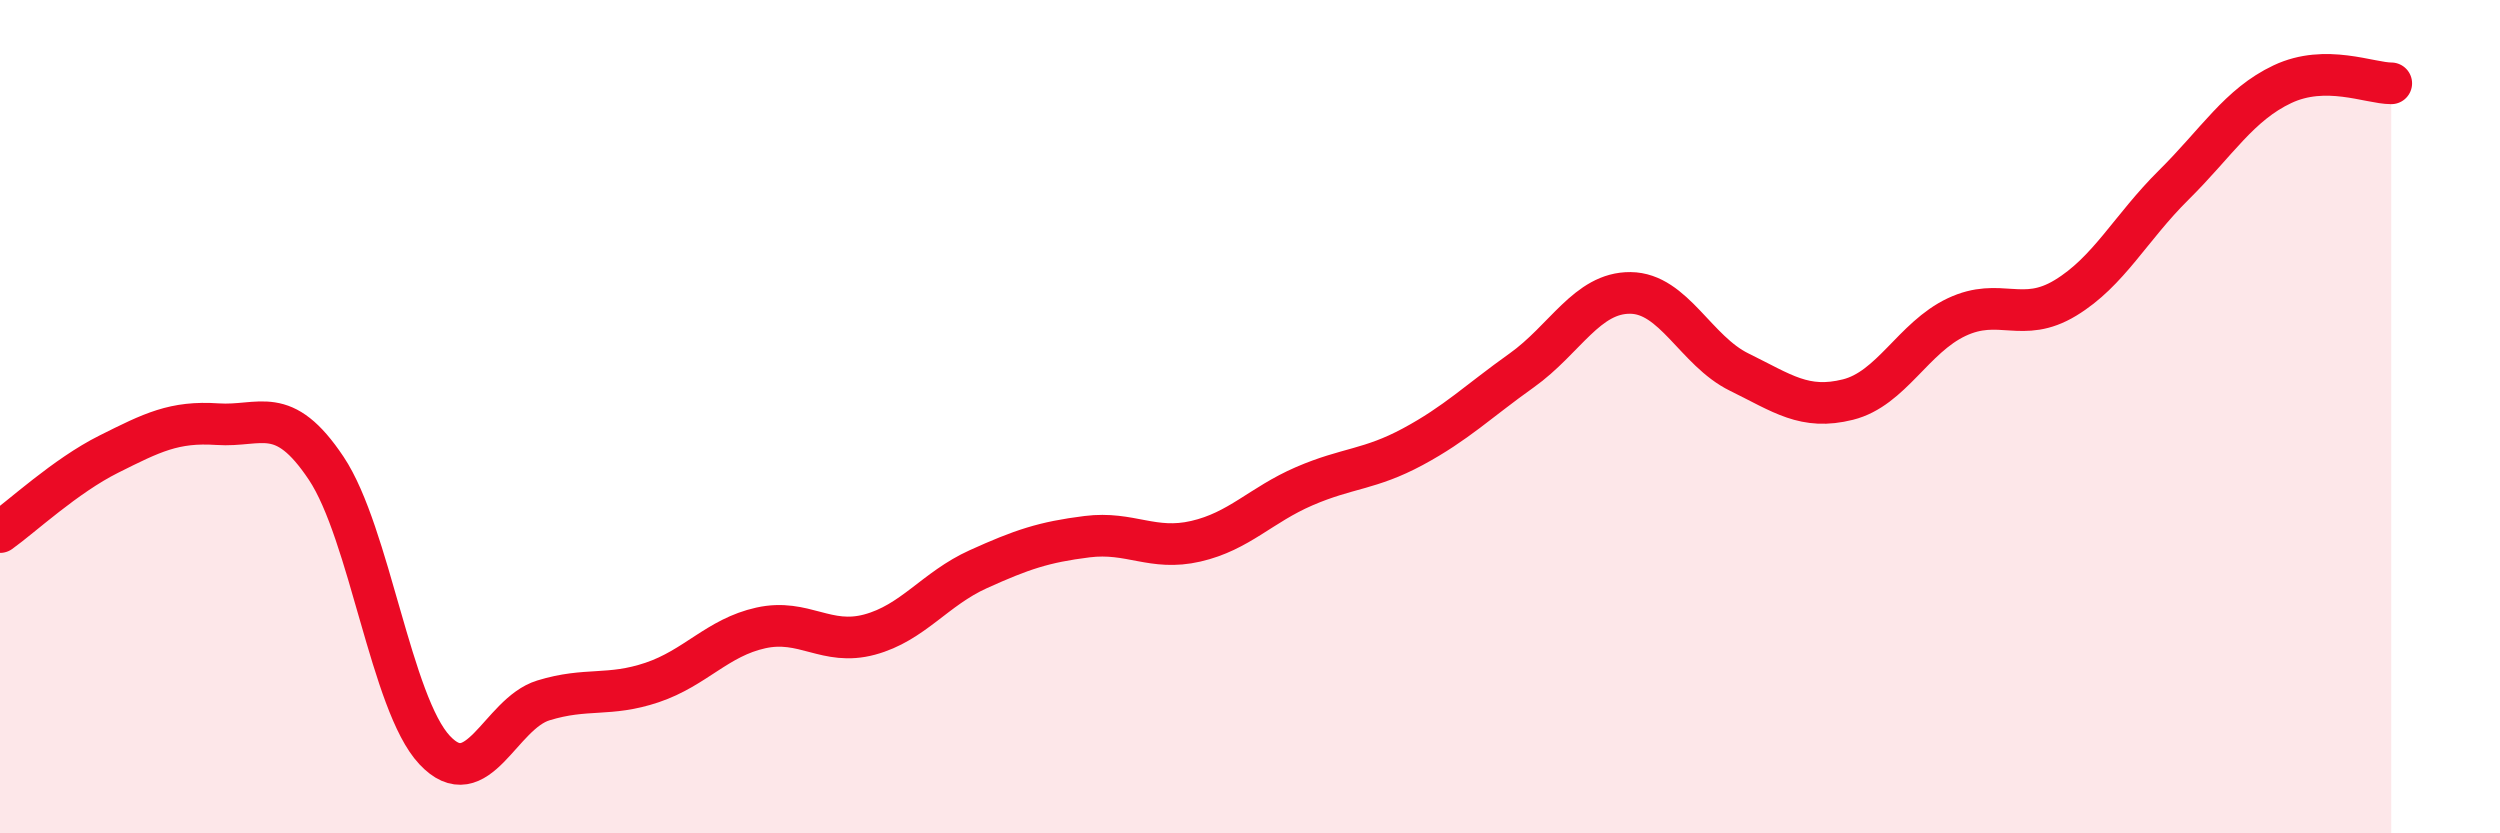
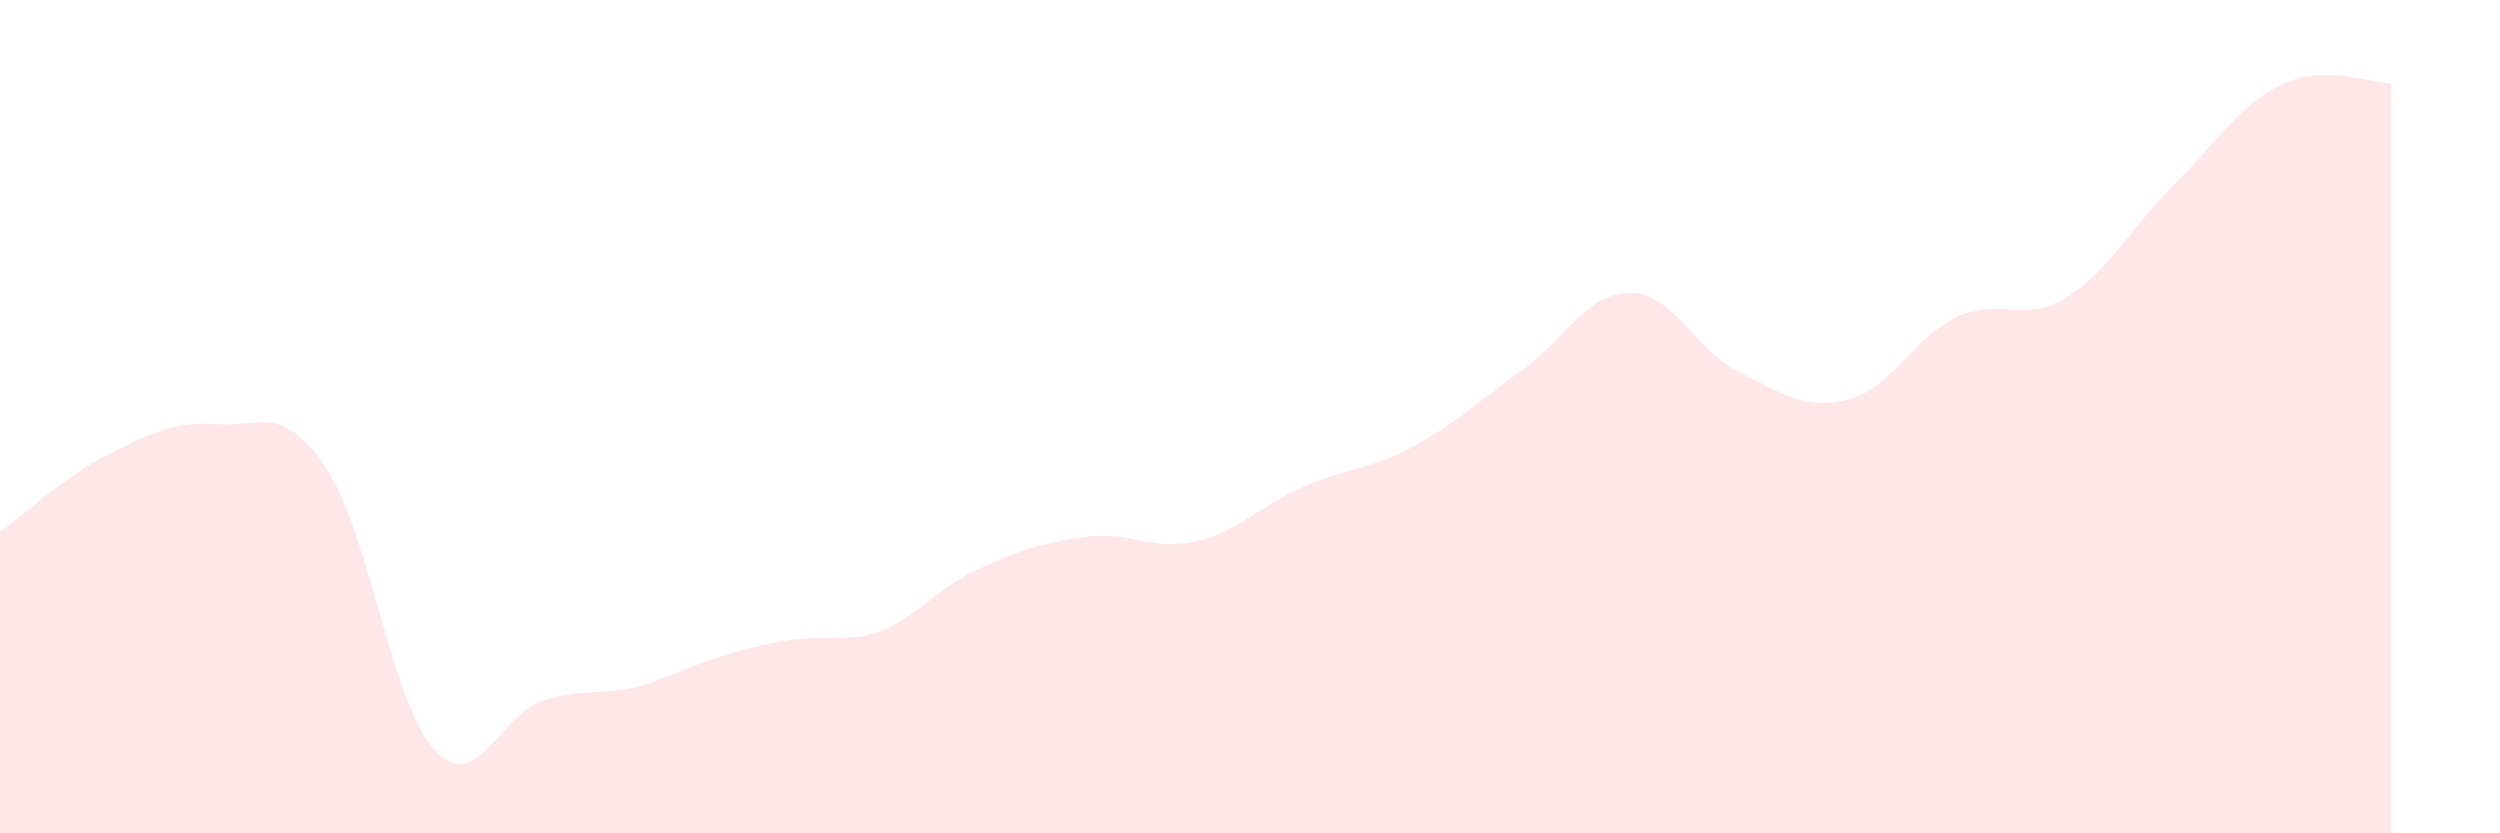
<svg xmlns="http://www.w3.org/2000/svg" width="60" height="20" viewBox="0 0 60 20">
-   <path d="M 0,12.77 C 0.52,12.4 1.57,11.42 2.61,10.9 C 3.65,10.38 4.18,10.11 5.22,10.18 C 6.26,10.25 6.79,9.68 7.83,11.24 C 8.87,12.8 9.39,16.89 10.43,18 C 11.47,19.11 12,17.13 13.04,16.81 C 14.08,16.49 14.61,16.73 15.65,16.38 C 16.69,16.03 17.22,15.3 18.26,15.07 C 19.3,14.84 19.83,15.51 20.87,15.23 C 21.91,14.95 22.44,14.13 23.48,13.66 C 24.52,13.19 25.05,13.01 26.09,12.88 C 27.13,12.75 27.66,13.23 28.7,12.99 C 29.74,12.75 30.26,12.12 31.3,11.67 C 32.34,11.22 32.87,11.28 33.91,10.72 C 34.95,10.16 35.48,9.63 36.52,8.89 C 37.56,8.15 38.09,7.02 39.13,7.03 C 40.17,7.04 40.7,8.42 41.74,8.93 C 42.78,9.44 43.31,9.85 44.35,9.59 C 45.39,9.33 45.92,8.1 46.96,7.61 C 48,7.12 48.53,7.78 49.57,7.15 C 50.61,6.52 51.13,5.47 52.17,4.44 C 53.21,3.41 53.74,2.51 54.78,2.02 C 55.82,1.53 56.87,2 57.39,2L57.39 20L0 20Z" fill="#EB0A25" opacity="0.1" stroke-linecap="round" stroke-linejoin="round" />
-   <path d="M 0,12.77 C 0.52,12.4 1.57,11.42 2.61,10.9 C 3.65,10.38 4.18,10.11 5.22,10.18 C 6.26,10.25 6.79,9.68 7.83,11.24 C 8.87,12.8 9.39,16.89 10.43,18 C 11.47,19.11 12,17.13 13.04,16.81 C 14.08,16.49 14.61,16.73 15.65,16.38 C 16.69,16.03 17.22,15.3 18.26,15.07 C 19.3,14.84 19.83,15.51 20.87,15.23 C 21.91,14.95 22.44,14.13 23.48,13.66 C 24.52,13.19 25.05,13.01 26.09,12.88 C 27.13,12.75 27.66,13.23 28.7,12.99 C 29.74,12.75 30.26,12.12 31.3,11.67 C 32.34,11.22 32.87,11.28 33.91,10.72 C 34.95,10.16 35.48,9.63 36.52,8.89 C 37.56,8.15 38.09,7.02 39.13,7.03 C 40.17,7.04 40.7,8.42 41.74,8.93 C 42.78,9.44 43.31,9.85 44.35,9.59 C 45.39,9.33 45.92,8.1 46.96,7.61 C 48,7.12 48.53,7.78 49.57,7.15 C 50.61,6.52 51.13,5.47 52.17,4.44 C 53.21,3.41 53.74,2.51 54.78,2.02 C 55.82,1.53 56.87,2 57.39,2" stroke="#EB0A25" stroke-width="1" fill="none" stroke-linecap="round" stroke-linejoin="round" />
+   <path d="M 0,12.77 C 0.52,12.4 1.57,11.42 2.61,10.9 C 3.65,10.38 4.18,10.11 5.22,10.18 C 6.26,10.25 6.79,9.68 7.83,11.24 C 8.87,12.8 9.39,16.89 10.43,18 C 11.47,19.11 12,17.13 13.04,16.81 C 14.08,16.49 14.61,16.73 15.65,16.38 C 19.3,14.84 19.83,15.51 20.87,15.23 C 21.91,14.95 22.44,14.13 23.48,13.66 C 24.52,13.19 25.05,13.01 26.09,12.88 C 27.13,12.75 27.66,13.23 28.7,12.99 C 29.74,12.75 30.26,12.12 31.3,11.67 C 32.34,11.22 32.87,11.28 33.91,10.72 C 34.95,10.16 35.48,9.63 36.52,8.89 C 37.56,8.15 38.09,7.02 39.13,7.03 C 40.17,7.04 40.7,8.42 41.74,8.93 C 42.78,9.44 43.31,9.85 44.35,9.59 C 45.39,9.33 45.92,8.1 46.96,7.61 C 48,7.12 48.53,7.78 49.57,7.15 C 50.61,6.52 51.13,5.47 52.17,4.44 C 53.21,3.41 53.74,2.51 54.78,2.02 C 55.82,1.53 56.87,2 57.39,2L57.39 20L0 20Z" fill="#EB0A25" opacity="0.1" stroke-linecap="round" stroke-linejoin="round" />
</svg>